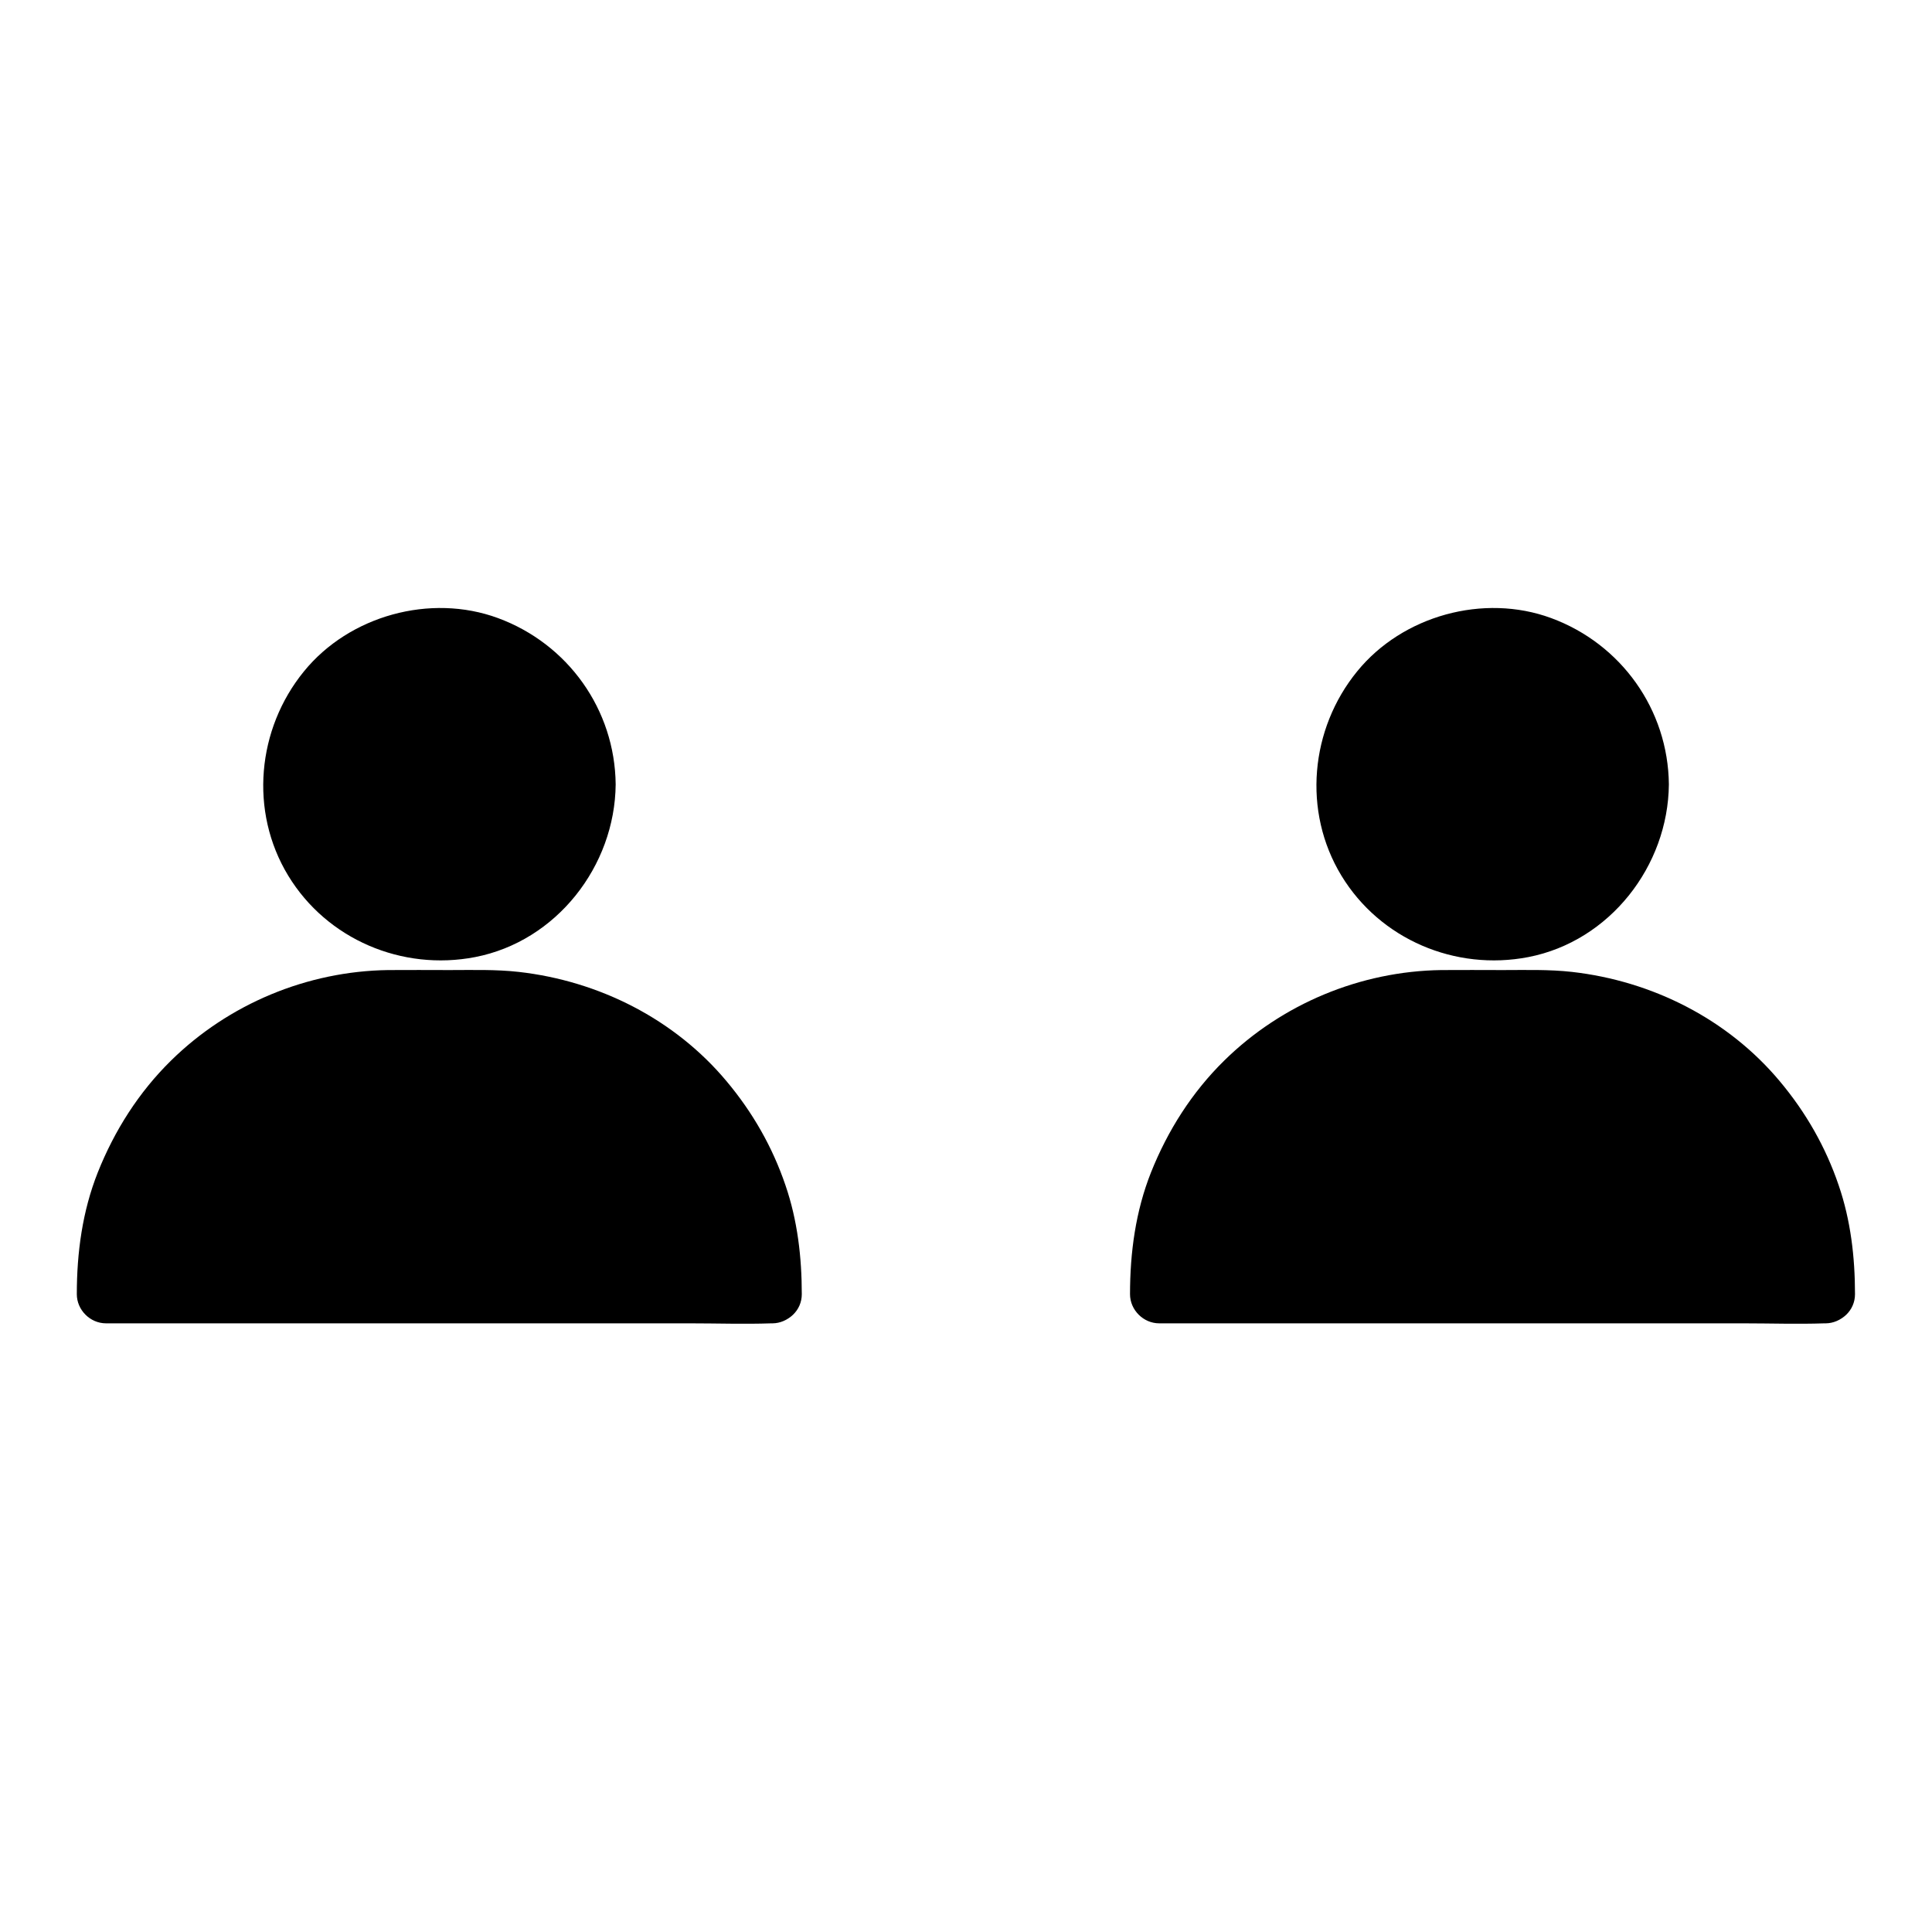
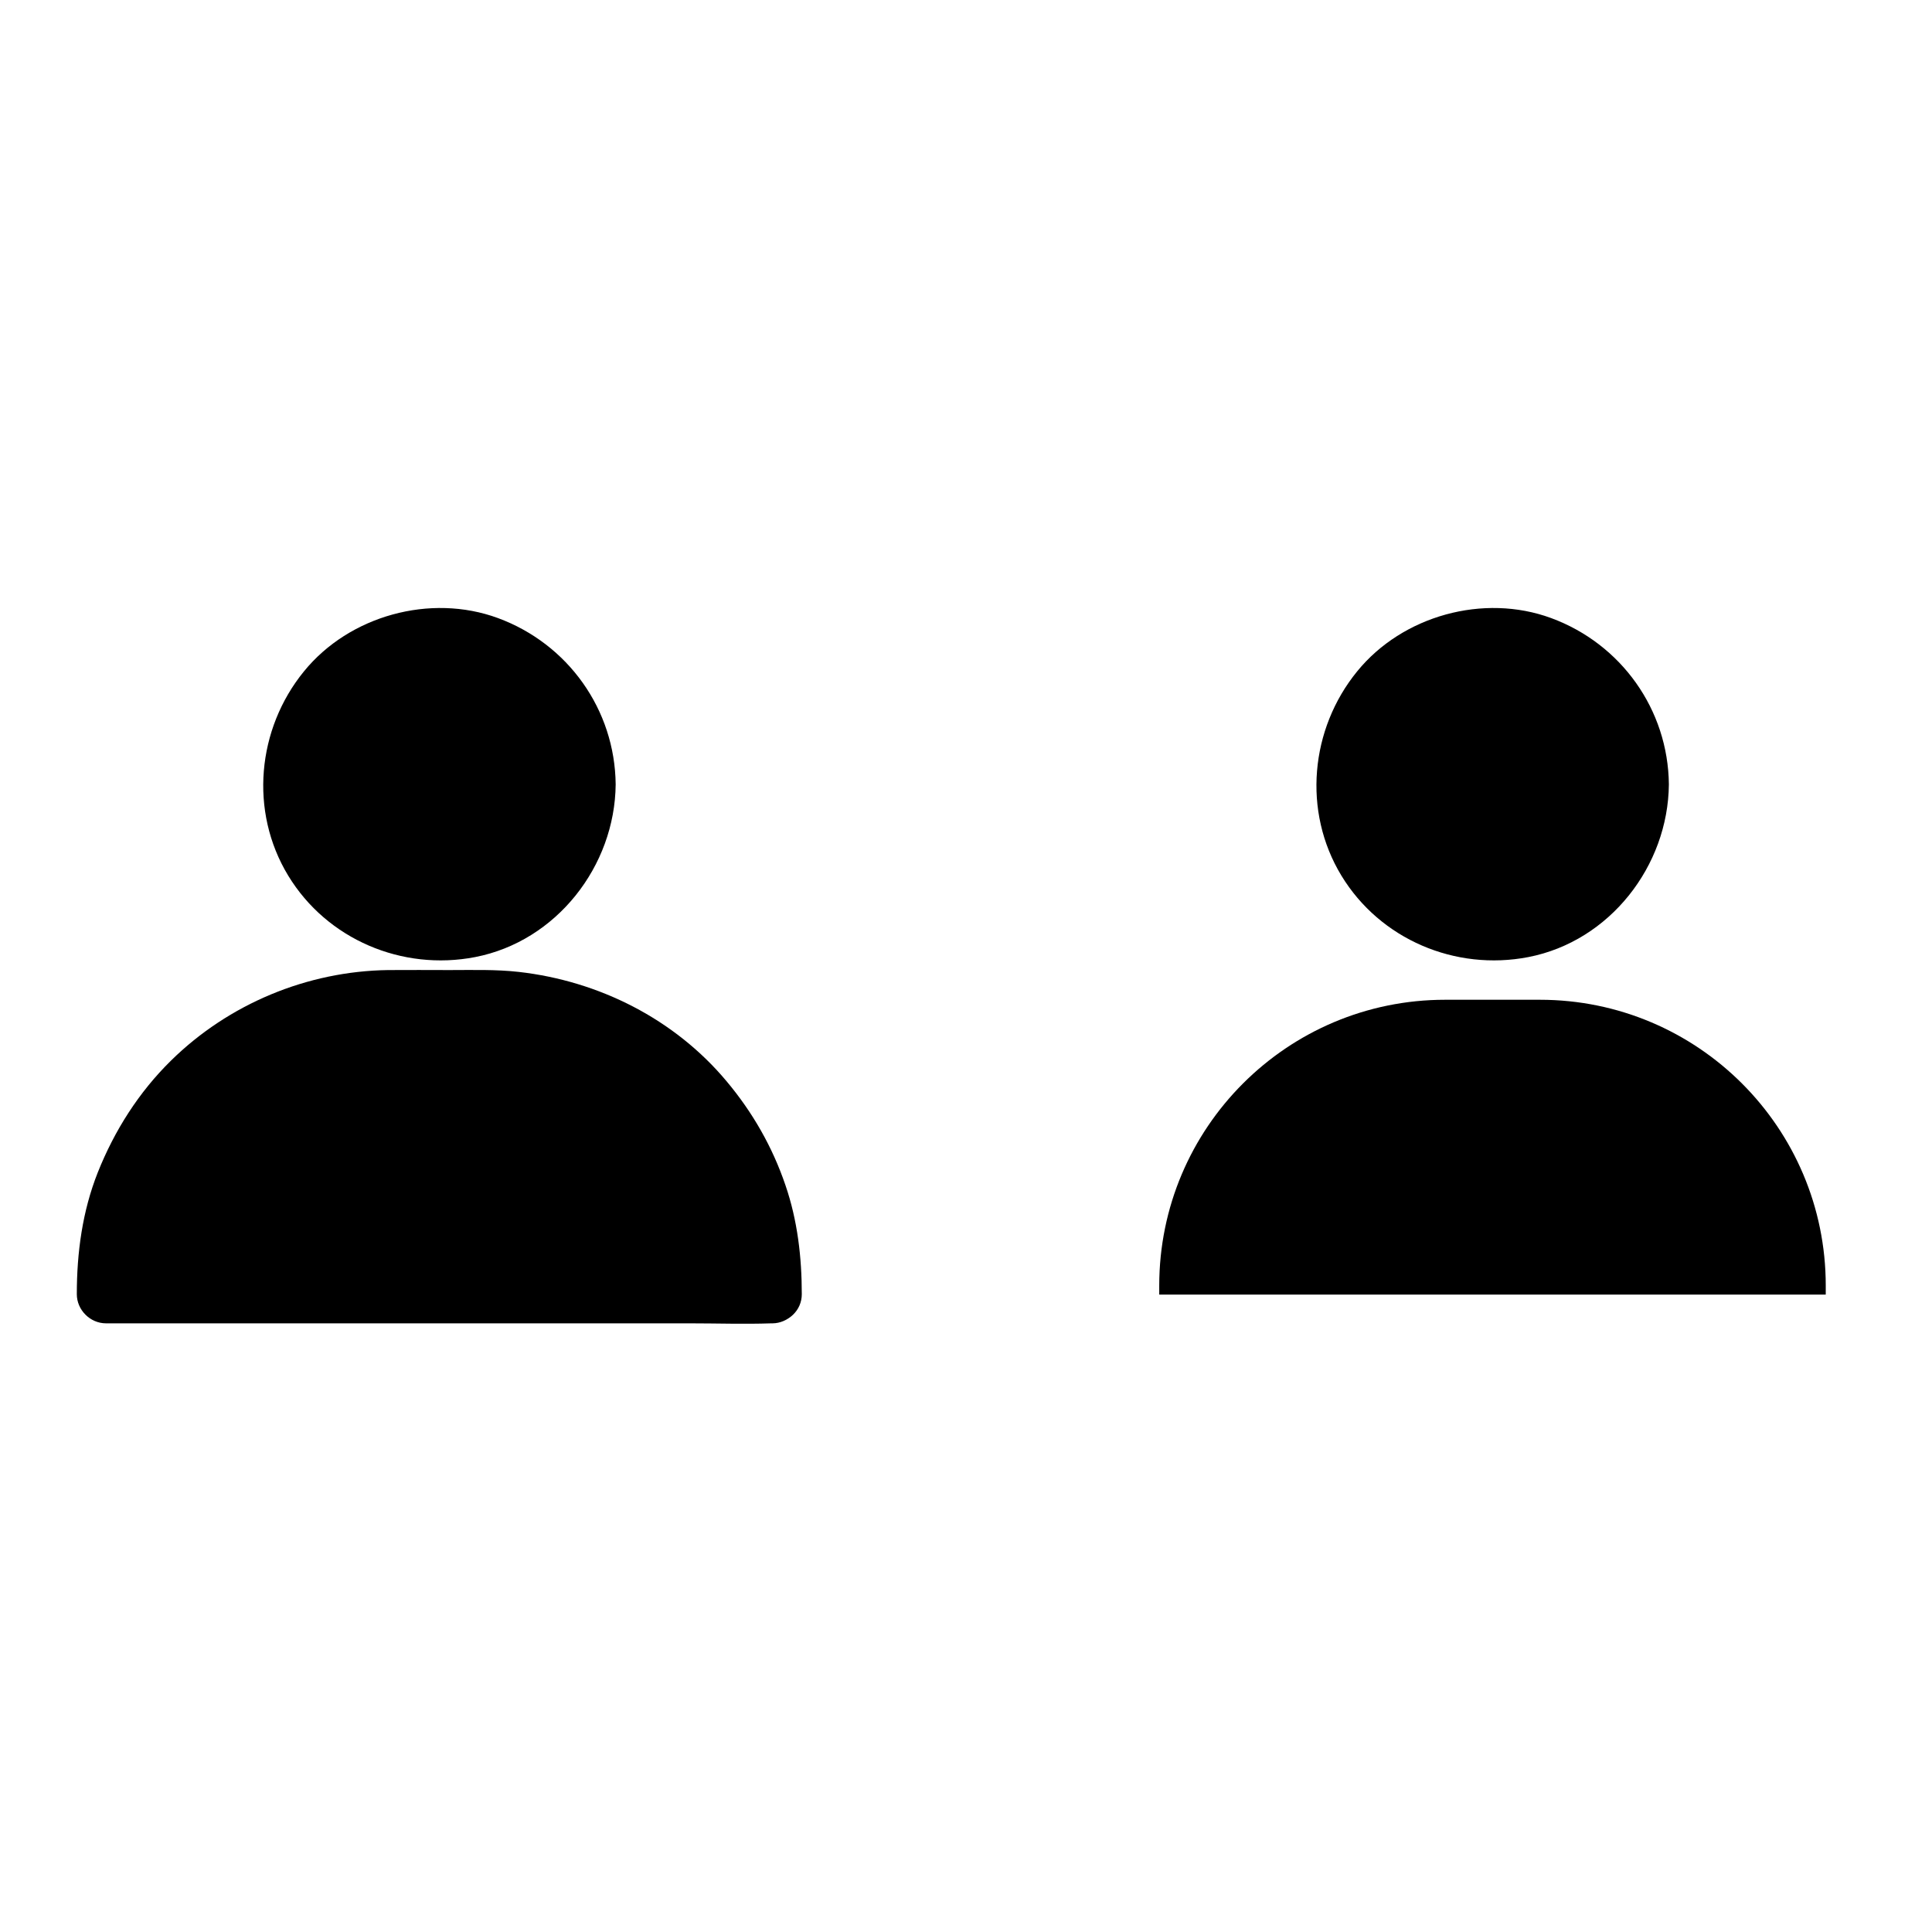
<svg xmlns="http://www.w3.org/2000/svg" fill="#000000" width="800px" height="800px" version="1.1" viewBox="144 144 512 512">
  <g>
    <path d="m578.55 351.88c0 21.551-17.469 39.02-39.016 39.02-21.551 0-39.016-17.469-39.016-39.02 0-21.547 17.465-39.016 39.016-39.016 21.547 0 39.016 17.469 39.016 39.016" />
    <path d="m570.82 351.88c0 0.934-0.051 1.82-0.098 2.754-0.051 0.441-0.395 3-0.098 1.328-0.344 1.969-0.789 3.938-1.379 5.805-0.246 0.836-0.59 1.672-0.887 2.461 0.543-1.523-0.344 0.688-0.543 1.133-0.887 1.723-1.871 3.394-3 5.019-0.246 0.344-0.492 0.688-0.738 1.031 0.887-1.18 0.195-0.297 0-0.051-0.59 0.641-1.133 1.277-1.723 1.918-0.59 0.641-1.23 1.23-1.82 1.82-0.395 0.344-0.789 0.688-1.23 1.082-0.543 0.441-1.082 0.836-0.195 0.195-1.379 1.031-2.805 1.969-4.328 2.856-0.738 0.441-1.523 0.836-2.312 1.18-0.395 0.195-0.789 0.344-1.18 0.543 1.625-0.738-0.395 0.098-0.59 0.195-1.672 0.59-3.344 1.082-5.117 1.426-0.441 0.098-2.953 0.492-1.277 0.297-1.133 0.148-2.262 0.246-3.394 0.246-1.82 0.051-3.691 0-5.512-0.195-1.523-0.148-0.246-0.051 0.051 0-0.441-0.098-0.887-0.148-1.328-0.246-1.082-0.195-2.164-0.492-3.246-0.789-0.836-0.246-1.672-0.492-2.508-0.789-0.395-0.148-0.836-0.297-1.23-0.441 1.379 0.492 0.344 0.148 0.051 0-1.77-0.836-3.492-1.77-5.117-2.805-0.738-0.492-1.426-0.984-2.117-1.477 1.277 0.934-0.543-0.492-0.934-0.836-1.477-1.277-2.754-2.707-4.035-4.184-0.195-0.246-0.887-1.133 0 0.051-0.246-0.344-0.492-0.688-0.738-1.031-0.492-0.688-0.984-1.426-1.426-2.164-0.441-0.738-0.887-1.477-1.277-2.262-0.195-0.395-0.395-0.789-0.59-1.18-0.098-0.246-0.836-2.164-0.246-0.543-0.59-1.672-1.18-3.297-1.625-5.019-0.195-0.887-0.395-1.723-0.543-2.609-0.297-1.477-0.051-0.246 0 0.051-0.098-0.688-0.148-1.379-0.195-2.016-0.148-1.82-0.148-3.691 0-5.512 0.051-0.543 0.441-2.953 0.098-1.328 0.195-1.082 0.395-2.215 0.641-3.297 0.441-1.723 0.984-3.394 1.625-5.019-0.59 1.523 0.344-0.738 0.543-1.133 0.492-0.984 0.984-1.918 1.574-2.856 0.441-0.738 0.934-1.477 1.426-2.164 0.246-0.344 0.492-0.688 0.738-1.031-0.195 0.246-0.934 1.133 0 0.051 1.18-1.379 2.41-2.707 3.789-3.938 0.395-0.344 0.836-0.688 1.23-1.082 0.246-0.195 1.133-0.887-0.051 0 0.688-0.492 1.379-1.031 2.117-1.477 1.523-1.031 3.148-1.871 4.82-2.707 0.195-0.098 1.477-0.641 0.59-0.246-1.082 0.441 0.934-0.344 0.887-0.344 0.836-0.297 1.672-0.59 2.508-0.789 0.836-0.246 1.723-0.441 2.609-0.641 0.441-0.098 0.887-0.148 1.328-0.246 1.477-0.297-0.641 0 0.297-0.051 1.969-0.148 3.887-0.297 5.856-0.246 0.934 0.051 1.82 0.098 2.754 0.195 0.344 0.051 1.477 0.297-0.051 0 0.543 0.098 1.082 0.195 1.672 0.297 2.066 0.441 4.035 1.031 6.051 1.723 1.379 0.492 0.246 0.098-0.051-0.051 0.59 0.246 1.18 0.543 1.77 0.836 0.887 0.441 1.723 0.887 2.559 1.426 0.836 0.492 1.672 1.031 2.461 1.574 0.344 0.246 0.688 0.492 1.031 0.738-1.379-1.031 0.297 0.297 0.441 0.395 1.574 1.328 2.953 2.805 4.328 4.328 0.148 0.148 1.031 1.23 0.395 0.492-0.641-0.789 0.441 0.59 0.543 0.789 0.641 0.887 1.18 1.77 1.77 2.707 0.543 0.934 1.031 1.871 1.523 2.856 0.195 0.395 0.344 0.789 0.543 1.18-0.441-0.984-0.148-0.395 0.098 0.297 0.738 1.969 1.277 3.984 1.672 6.051 0.098 0.441 0.148 0.887 0.246 1.328-0.344-1.77 0.051 0.395 0.051 0.641 0 1.191 0.047 2.371 0.047 3.5 0.051 4.035 3.543 7.922 7.723 7.723 4.184-0.195 7.773-3.394 7.723-7.723-0.195-19.828-12.645-37.246-31.191-44.082-17.91-6.594-39.41-0.641-51.414 14.121-12.449 15.254-14.516 37.098-4.184 54.121 10.281 16.926 30.207 25.34 49.543 21.598 21.551-4.184 37.047-24.109 37.246-45.758 0.051-4.035-3.59-7.922-7.723-7.723-4.227 0.195-7.672 3.394-7.723 7.723z" />
    <path d="m627.84 487.08h-176.63v-2.363c0-41.82 33.898-75.77 75.77-75.77h25.094c41.82 0 75.77 33.898 75.77 75.77z" />
-     <path d="m627.84 479.36h-17.516-42.262-50.922-44.082c-7.133 0-14.414-0.441-21.551 0h-0.297c2.559 2.559 5.164 5.164 7.723 7.723 0-3.984 0.098-7.969 0.59-11.957-0.195 1.625 0 0.148 0.051-0.297 0.098-0.543 0.195-1.082 0.297-1.672 0.195-1.082 0.441-2.164 0.688-3.246 0.543-2.461 1.23-4.922 2.066-7.332 0.395-1.133 0.789-2.262 1.23-3.394 0.148-0.395 0.344-0.789 0.492-1.23-0.688 1.672 0.148-0.297 0.246-0.543 0.984-2.164 2.066-4.281 3.246-6.348 1.133-1.969 2.312-3.887 3.641-5.707 0.297-0.441 0.641-0.887 0.934-1.328 0.148-0.195 1.426-1.918 0.344-0.492 0.789-1.031 1.625-2.016 2.461-3 2.953-3.394 6.199-6.543 9.691-9.348 0.195-0.148 1.918-1.426 0.441-0.395 0.441-0.297 0.836-0.641 1.277-0.934 0.934-0.688 1.918-1.379 2.902-2.016 1.969-1.277 4.035-2.508 6.148-3.59 0.934-0.492 1.918-0.984 2.902-1.426 0.59-0.297 1.18-0.543 1.77-0.789 0.297-0.148 1.379-0.543-0.051 0 2.363-0.934 4.676-1.77 7.133-2.508 2.215-0.641 4.477-1.23 6.742-1.672 1.082-0.195 2.215-0.395 3.297-0.59 2.215-0.395-1.625 0.148 0.641-0.098 0.688-0.051 1.328-0.148 2.016-0.195 10.527-0.934 21.352-0.344 31.93-0.297 2.312 0 4.574 0.098 6.887 0.297 0.441 0.051 0.887 0.098 1.328 0.148 0.246 0.051 2.508 0.344 0.641 0.051 1.328 0.195 2.656 0.395 3.984 0.688 4.773 0.934 9.398 2.363 13.875 4.184-0.246-0.098-1.379-0.641-0.051 0 0.59 0.246 1.18 0.543 1.77 0.789 0.984 0.441 1.969 0.934 2.902 1.426 2.117 1.082 4.133 2.312 6.148 3.59 0.887 0.59 1.77 1.18 2.656 1.82 0.543 0.395 1.031 0.738 1.574 1.133-1.277-0.934-0.098-0.098 0.195 0.195 1.918 1.574 3.789 3.148 5.559 4.922 1.82 1.77 3.59 3.691 5.266 5.656 0.344 0.395 0.688 0.836 1.031 1.23 0.195 0.246 0.395 0.492 0.59 0.738-0.543-0.738-0.59-0.738-0.051-0.051 0.738 1.031 1.523 2.066 2.215 3.148 1.426 2.164 2.754 4.379 3.938 6.691 0.59 1.133 1.18 2.312 1.723 3.492 0.297 0.59 0.543 1.18 0.789 1.77-0.543-1.23 0 0.051 0.195 0.59 1.918 4.922 3.344 10.086 4.184 15.301 0.051 0.246 0.344 2.461 0.098 0.59 0.098 0.688 0.148 1.328 0.246 2.016 0.148 1.379 0.246 2.707 0.297 4.082 0.098 1.918 0.098 3.887 0.098 5.805 0 4.035 3.543 7.922 7.723 7.723 4.184-0.195 7.723-3.394 7.723-7.723 0-9.789-1.133-19.582-4.328-28.879-3.445-10.137-8.707-19.336-15.598-27.551-13.777-16.48-33.801-26.566-55.055-28.98-6.102-0.688-12.301-0.492-18.402-0.492-5.41 0-10.824-0.051-16.234 0-21.453 0.297-42.262 8.953-57.562 24.008-8.512 8.363-14.957 18.5-19.387 29.617-4.082 10.281-5.559 21.254-5.559 32.273 0 4.184 3.543 7.723 7.723 7.723h17.516 42.262 50.922 44.082c7.184 0 14.367 0.246 21.551 0h0.297c4.035 0 7.922-3.543 7.723-7.723-0.121-4.074-3.367-7.617-7.699-7.617z" />
    <path d="m299.43 351.88c0 21.551-17.469 39.02-39.016 39.02s-39.016-17.469-39.016-39.02c0-21.547 17.469-39.016 39.016-39.016s39.016 17.469 39.016 39.016" />
    <path d="m291.71 351.88c0 0.934-0.051 1.82-0.098 2.754-0.051 0.441-0.395 3-0.098 1.328-0.344 1.969-0.789 3.938-1.379 5.805-0.246 0.836-0.59 1.672-0.887 2.461 0.543-1.523-0.344 0.688-0.543 1.133-0.887 1.723-1.871 3.394-3 5.019-0.246 0.344-0.492 0.688-0.738 1.031 0.887-1.18 0.195-0.297 0-0.051-0.59 0.641-1.133 1.277-1.723 1.918s-1.23 1.23-1.82 1.82c-0.395 0.344-0.789 0.688-1.23 1.082-0.543 0.441-1.082 0.836-0.195 0.195-1.379 1.031-2.805 1.969-4.328 2.856-0.738 0.441-1.523 0.836-2.312 1.18-0.395 0.195-0.789 0.344-1.18 0.543 1.625-0.738-0.395 0.098-0.59 0.195-1.672 0.59-3.344 1.082-5.117 1.426-0.441 0.098-2.953 0.492-1.277 0.297-1.133 0.148-2.262 0.246-3.394 0.246-1.82 0.051-3.691 0-5.512-0.195-1.523-0.148-0.246-0.051 0.051 0-0.441-0.098-0.887-0.148-1.328-0.246-1.082-0.195-2.164-0.492-3.246-0.789-0.836-0.246-1.672-0.492-2.508-0.789-0.395-0.148-0.836-0.297-1.23-0.441 1.379 0.492 0.344 0.148 0.051 0-1.77-0.836-3.492-1.77-5.117-2.805-0.738-0.492-1.426-0.984-2.117-1.477 1.277 0.934-0.543-0.492-0.934-0.836-1.477-1.277-2.754-2.707-4.035-4.184-0.195-0.246-0.887-1.133 0 0.051-0.246-0.344-0.492-0.688-0.738-1.031-0.492-0.688-0.984-1.426-1.426-2.164-0.441-0.738-0.887-1.477-1.277-2.262-0.195-0.395-0.395-0.789-0.59-1.18-0.098-0.246-0.836-2.164-0.246-0.543-0.59-1.672-1.18-3.297-1.625-5.019-0.195-0.887-0.395-1.723-0.543-2.609-0.297-1.477-0.051-0.246 0 0.051-0.098-0.688-0.148-1.379-0.195-2.016-0.148-1.82-0.148-3.691 0-5.512 0.051-0.543 0.441-2.953 0.098-1.328 0.195-1.082 0.395-2.215 0.641-3.297 0.441-1.723 0.984-3.394 1.625-5.019-0.59 1.523 0.344-0.738 0.543-1.133 0.492-0.984 0.984-1.918 1.574-2.856 0.441-0.738 0.934-1.477 1.426-2.164 0.246-0.344 0.492-0.688 0.738-1.031-0.195 0.246-0.934 1.133 0 0.051 1.18-1.379 2.41-2.707 3.789-3.938 0.395-0.344 0.836-0.688 1.23-1.082 0.246-0.195 1.133-0.887-0.051 0 0.688-0.492 1.379-1.031 2.117-1.477 1.523-1.031 3.148-1.871 4.82-2.707 0.195-0.098 1.477-0.641 0.59-0.246-1.082 0.441 0.934-0.344 0.887-0.344 0.836-0.297 1.672-0.59 2.508-0.789 0.836-0.246 1.723-0.441 2.609-0.641 0.441-0.098 0.887-0.148 1.328-0.246 1.477-0.297-0.641 0 0.297-0.051 1.969-0.148 3.887-0.297 5.856-0.246 0.934 0.051 1.82 0.098 2.754 0.195 0.344 0.051 1.477 0.297-0.051 0 0.543 0.098 1.082 0.195 1.672 0.297 2.066 0.441 4.035 1.031 6.051 1.723 1.379 0.492 0.246 0.098-0.051-0.051 0.59 0.246 1.18 0.543 1.77 0.836 0.887 0.441 1.723 0.887 2.559 1.426 0.836 0.492 1.672 1.031 2.461 1.574 0.344 0.246 0.688 0.492 1.031 0.738-1.379-1.031 0.297 0.297 0.441 0.395 1.574 1.328 2.953 2.805 4.328 4.328 0.148 0.148 1.031 1.23 0.395 0.492-0.641-0.789 0.441 0.59 0.543 0.789 0.641 0.887 1.18 1.77 1.77 2.707 0.543 0.934 1.031 1.871 1.523 2.856 0.195 0.395 0.344 0.789 0.543 1.18-0.441-0.984-0.148-0.395 0.098 0.297 0.738 1.969 1.277 3.984 1.672 6.051 0.098 0.441 0.148 0.887 0.246 1.328-0.344-1.77 0.051 0.395 0.051 0.641-0.004 1.191 0.047 2.371 0.047 3.5 0.051 4.035 3.543 7.922 7.723 7.723 4.184-0.195 7.773-3.394 7.723-7.723-0.195-19.828-12.645-37.246-31.191-44.082-17.91-6.594-39.41-0.641-51.414 14.121-12.449 15.254-14.516 37.098-4.184 54.121 10.281 16.926 30.207 25.34 49.543 21.598 21.551-4.184 37.047-24.109 37.246-45.758 0.051-4.035-3.59-7.922-7.723-7.723-4.231 0.195-7.676 3.394-7.723 7.723z" />
    <path d="m348.73 487.08h-176.63v-2.363c0-41.82 33.898-75.77 75.77-75.77h25.094c41.82 0 75.77 33.898 75.77 75.77z" />
    <path d="m348.73 479.36h-17.516-42.262-50.922-44.082c-7.133 0-14.414-0.441-21.551 0h-0.297c2.559 2.559 5.164 5.164 7.723 7.723 0-3.984 0.098-7.969 0.59-11.957-0.195 1.625 0 0.148 0.051-0.297 0.098-0.543 0.195-1.082 0.297-1.672 0.195-1.082 0.441-2.164 0.688-3.246 0.543-2.461 1.23-4.922 2.066-7.332 0.395-1.133 0.789-2.262 1.23-3.394 0.148-0.395 0.344-0.789 0.492-1.23-0.688 1.672 0.148-0.297 0.246-0.543 0.984-2.164 2.066-4.281 3.246-6.348 1.133-1.969 2.312-3.887 3.641-5.707 0.297-0.441 0.641-0.887 0.934-1.328 0.148-0.195 1.426-1.918 0.344-0.492 0.789-1.031 1.625-2.016 2.461-3 2.953-3.394 6.199-6.543 9.691-9.348 0.195-0.148 1.918-1.426 0.441-0.395 0.441-0.297 0.836-0.641 1.277-0.934 0.934-0.688 1.918-1.379 2.902-2.016 1.969-1.277 4.035-2.508 6.148-3.59 0.934-0.492 1.918-0.984 2.902-1.426 0.59-0.297 1.18-0.543 1.77-0.789 0.297-0.148 1.379-0.543-0.051 0 2.363-0.934 4.676-1.77 7.133-2.508 2.215-0.641 4.477-1.23 6.742-1.672 1.082-0.195 2.215-0.395 3.297-0.59 2.215-0.395-1.625 0.148 0.641-0.098 0.688-0.051 1.328-0.148 2.016-0.195 10.527-0.934 21.352-0.344 31.93-0.297 2.312 0 4.574 0.098 6.887 0.297 0.441 0.051 0.887 0.098 1.328 0.148 0.246 0.051 2.508 0.344 0.641 0.051 1.328 0.195 2.656 0.395 3.984 0.688 4.773 0.934 9.398 2.363 13.875 4.184-0.246-0.098-1.379-0.641-0.051 0 0.59 0.246 1.18 0.543 1.77 0.789 0.984 0.441 1.969 0.934 2.902 1.426 2.117 1.082 4.133 2.312 6.148 3.59 0.887 0.59 1.77 1.18 2.656 1.82 0.543 0.395 1.031 0.738 1.574 1.133-1.277-0.934-0.098-0.098 0.195 0.195 1.918 1.574 3.789 3.148 5.559 4.922 1.82 1.77 3.59 3.691 5.266 5.656 0.344 0.395 0.688 0.836 1.031 1.23 0.195 0.246 0.395 0.492 0.59 0.738-0.543-0.738-0.59-0.738-0.051-0.051 0.738 1.031 1.523 2.066 2.215 3.148 1.426 2.164 2.754 4.379 3.938 6.691 0.59 1.133 1.18 2.312 1.723 3.492 0.297 0.59 0.543 1.18 0.789 1.77-0.543-1.23 0 0.051 0.195 0.59 1.918 4.922 3.344 10.086 4.184 15.301 0.051 0.246 0.344 2.461 0.098 0.59 0.098 0.688 0.148 1.328 0.246 2.016 0.148 1.379 0.246 2.707 0.297 4.082 0.098 1.918 0.098 3.887 0.098 5.805 0 4.035 3.543 7.922 7.723 7.723 4.184-0.195 7.723-3.394 7.723-7.723 0-9.789-1.133-19.582-4.328-28.879-3.445-10.137-8.707-19.336-15.598-27.551-13.777-16.48-33.801-26.566-55.055-28.98-6.102-0.688-12.301-0.492-18.402-0.492-5.41 0-10.824-0.051-16.234 0-21.453 0.297-42.262 8.953-57.562 24.008-8.512 8.363-14.957 18.5-19.387 29.617-4.082 10.281-5.559 21.254-5.559 32.273 0 4.184 3.543 7.723 7.723 7.723h17.516 42.262 50.922 44.082c7.184 0 14.367 0.246 21.551 0h0.297c4.035 0 7.922-3.543 7.723-7.723-0.121-4.074-3.367-7.617-7.699-7.617z" />
  </g>
</svg>